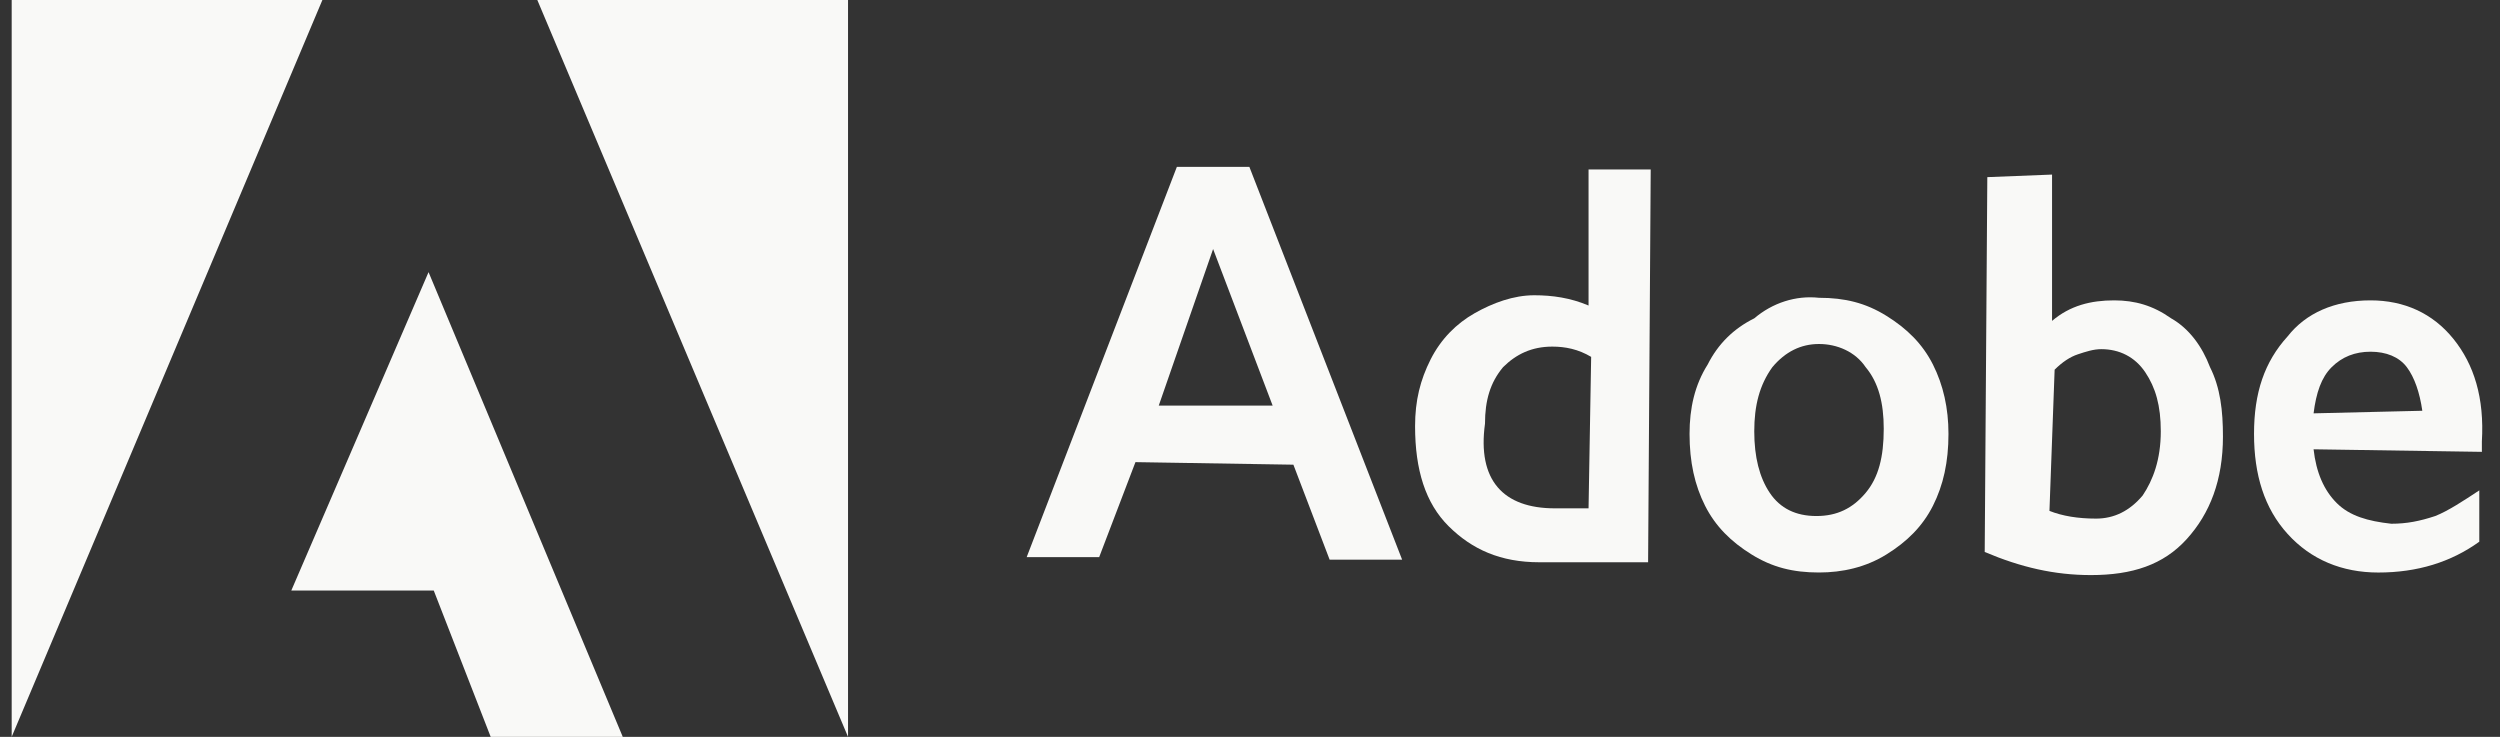
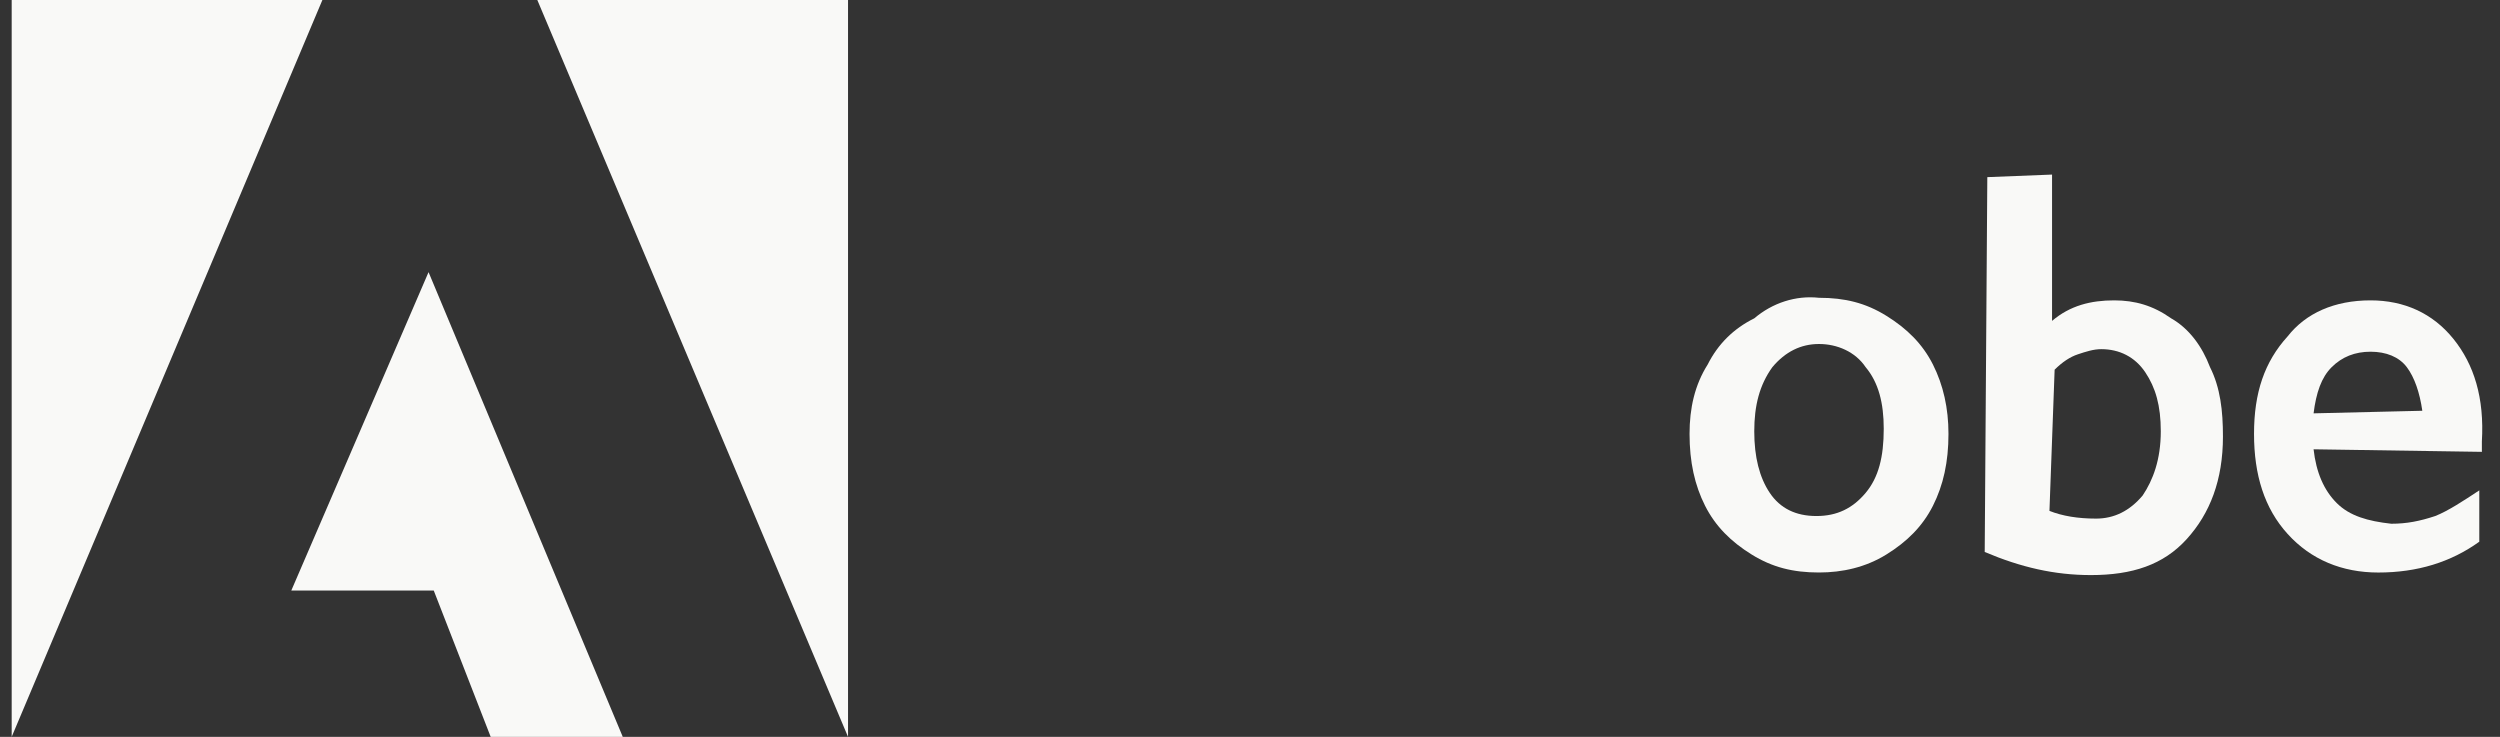
<svg xmlns="http://www.w3.org/2000/svg" width="95" height="28" viewBox="0 0 95 28" fill="none">
  <rect x="0" y="0" width="95" height="28" fill="#333333" stroke="none" />
  <path d="M20.418 0H32.225V28L20.418 0ZM12.251 0H0.444V28L12.251 0ZM16.285 10.341L23.665 28H18.646L16.482 22.439H11.07L16.285 10.341Z" fill="#F9F9F7" />
-   <path d="M47.476 6.341L53.281 21.268H50.526L49.149 17.658L43.147 17.561L41.769 21.17H39.014L44.721 6.341H47.476ZM44.032 15.414H48.361L46.098 9.463L44.032 15.414Z" fill="#F9F9F7" />
-   <path d="M60.365 11.61V6.439H62.727L62.628 21.366H58.496C57.02 21.366 55.938 20.878 55.052 20C54.166 19.122 53.773 17.854 53.773 16.195C53.773 15.22 53.97 14.439 54.363 13.659C54.757 12.878 55.347 12.293 56.036 11.902C56.725 11.512 57.512 11.22 58.299 11.22C58.988 11.22 59.676 11.317 60.365 11.61ZM59.086 19.317H60.365L60.464 13.561C59.972 13.268 59.48 13.171 58.988 13.171C58.201 13.171 57.61 13.463 57.118 13.951C56.626 14.537 56.43 15.22 56.43 16.098C56.134 18.244 57.118 19.317 59.086 19.317Z" fill="#F9F9F7" />
  <path d="M69.122 11.316C70.106 11.316 70.893 11.511 71.68 11.999C72.468 12.487 73.058 13.072 73.452 13.853C73.845 14.633 74.042 15.511 74.042 16.487C74.042 17.56 73.845 18.438 73.452 19.219C73.058 19.999 72.468 20.585 71.68 21.072C70.893 21.56 70.008 21.755 69.122 21.755C68.138 21.755 67.351 21.56 66.564 21.072C65.777 20.585 65.187 19.999 64.793 19.219C64.399 18.438 64.203 17.56 64.203 16.487C64.203 15.511 64.399 14.633 64.891 13.853C65.285 13.072 65.875 12.487 66.662 12.097C67.351 11.511 68.237 11.219 69.122 11.316ZM66.662 16.39C66.662 17.365 66.859 18.146 67.253 18.731C67.646 19.316 68.237 19.609 69.024 19.609C69.811 19.609 70.401 19.316 70.893 18.731C71.385 18.146 71.582 17.365 71.582 16.292C71.582 15.316 71.385 14.536 70.893 13.95C70.5 13.365 69.811 13.072 69.122 13.072C68.433 13.072 67.843 13.365 67.351 13.95C66.859 14.633 66.662 15.414 66.662 16.39Z" fill="#F9F9F7" />
  <path d="M77.978 6.634V12.194C78.666 11.609 79.454 11.414 80.339 11.414C81.126 11.414 81.815 11.609 82.504 12.097C83.192 12.487 83.684 13.17 83.98 13.951C84.373 14.731 84.472 15.609 84.472 16.585C84.472 18.243 83.98 19.512 83.094 20.487C82.209 21.463 81.028 21.853 79.454 21.853C78.076 21.853 76.797 21.56 75.419 20.975L75.518 6.731L77.978 6.634ZM77.879 19.414C78.371 19.609 78.962 19.707 79.65 19.707C80.339 19.707 80.929 19.414 81.421 18.829C81.815 18.243 82.11 17.463 82.11 16.39C82.11 15.414 81.913 14.731 81.52 14.146C81.126 13.56 80.536 13.268 79.847 13.268C79.552 13.268 79.257 13.365 78.962 13.463C78.666 13.56 78.371 13.755 78.076 14.048L77.879 19.414Z" fill="#F9F9F7" />
  <path d="M90.081 11.414C91.36 11.414 92.442 11.902 93.229 12.877C94.016 13.853 94.41 15.121 94.311 16.78V17.17L87.916 17.073C88.014 17.951 88.309 18.634 88.801 19.121C89.293 19.609 89.982 19.804 90.868 19.902C91.458 19.902 91.95 19.804 92.54 19.609C93.032 19.414 93.623 19.024 94.213 18.634V20.585C93.131 21.365 91.852 21.756 90.376 21.756C88.998 21.756 87.817 21.268 86.932 20.292C86.046 19.317 85.653 18.048 85.653 16.487C85.653 14.926 86.046 13.755 86.932 12.78C87.621 11.902 88.703 11.414 90.081 11.414ZM92.048 15.609C91.95 14.926 91.753 14.341 91.458 13.951C91.163 13.56 90.671 13.365 90.081 13.365C89.49 13.365 88.998 13.56 88.605 13.951C88.211 14.341 88.014 14.926 87.916 15.707L92.048 15.609Z" fill="#F9F9F7" />
</svg>